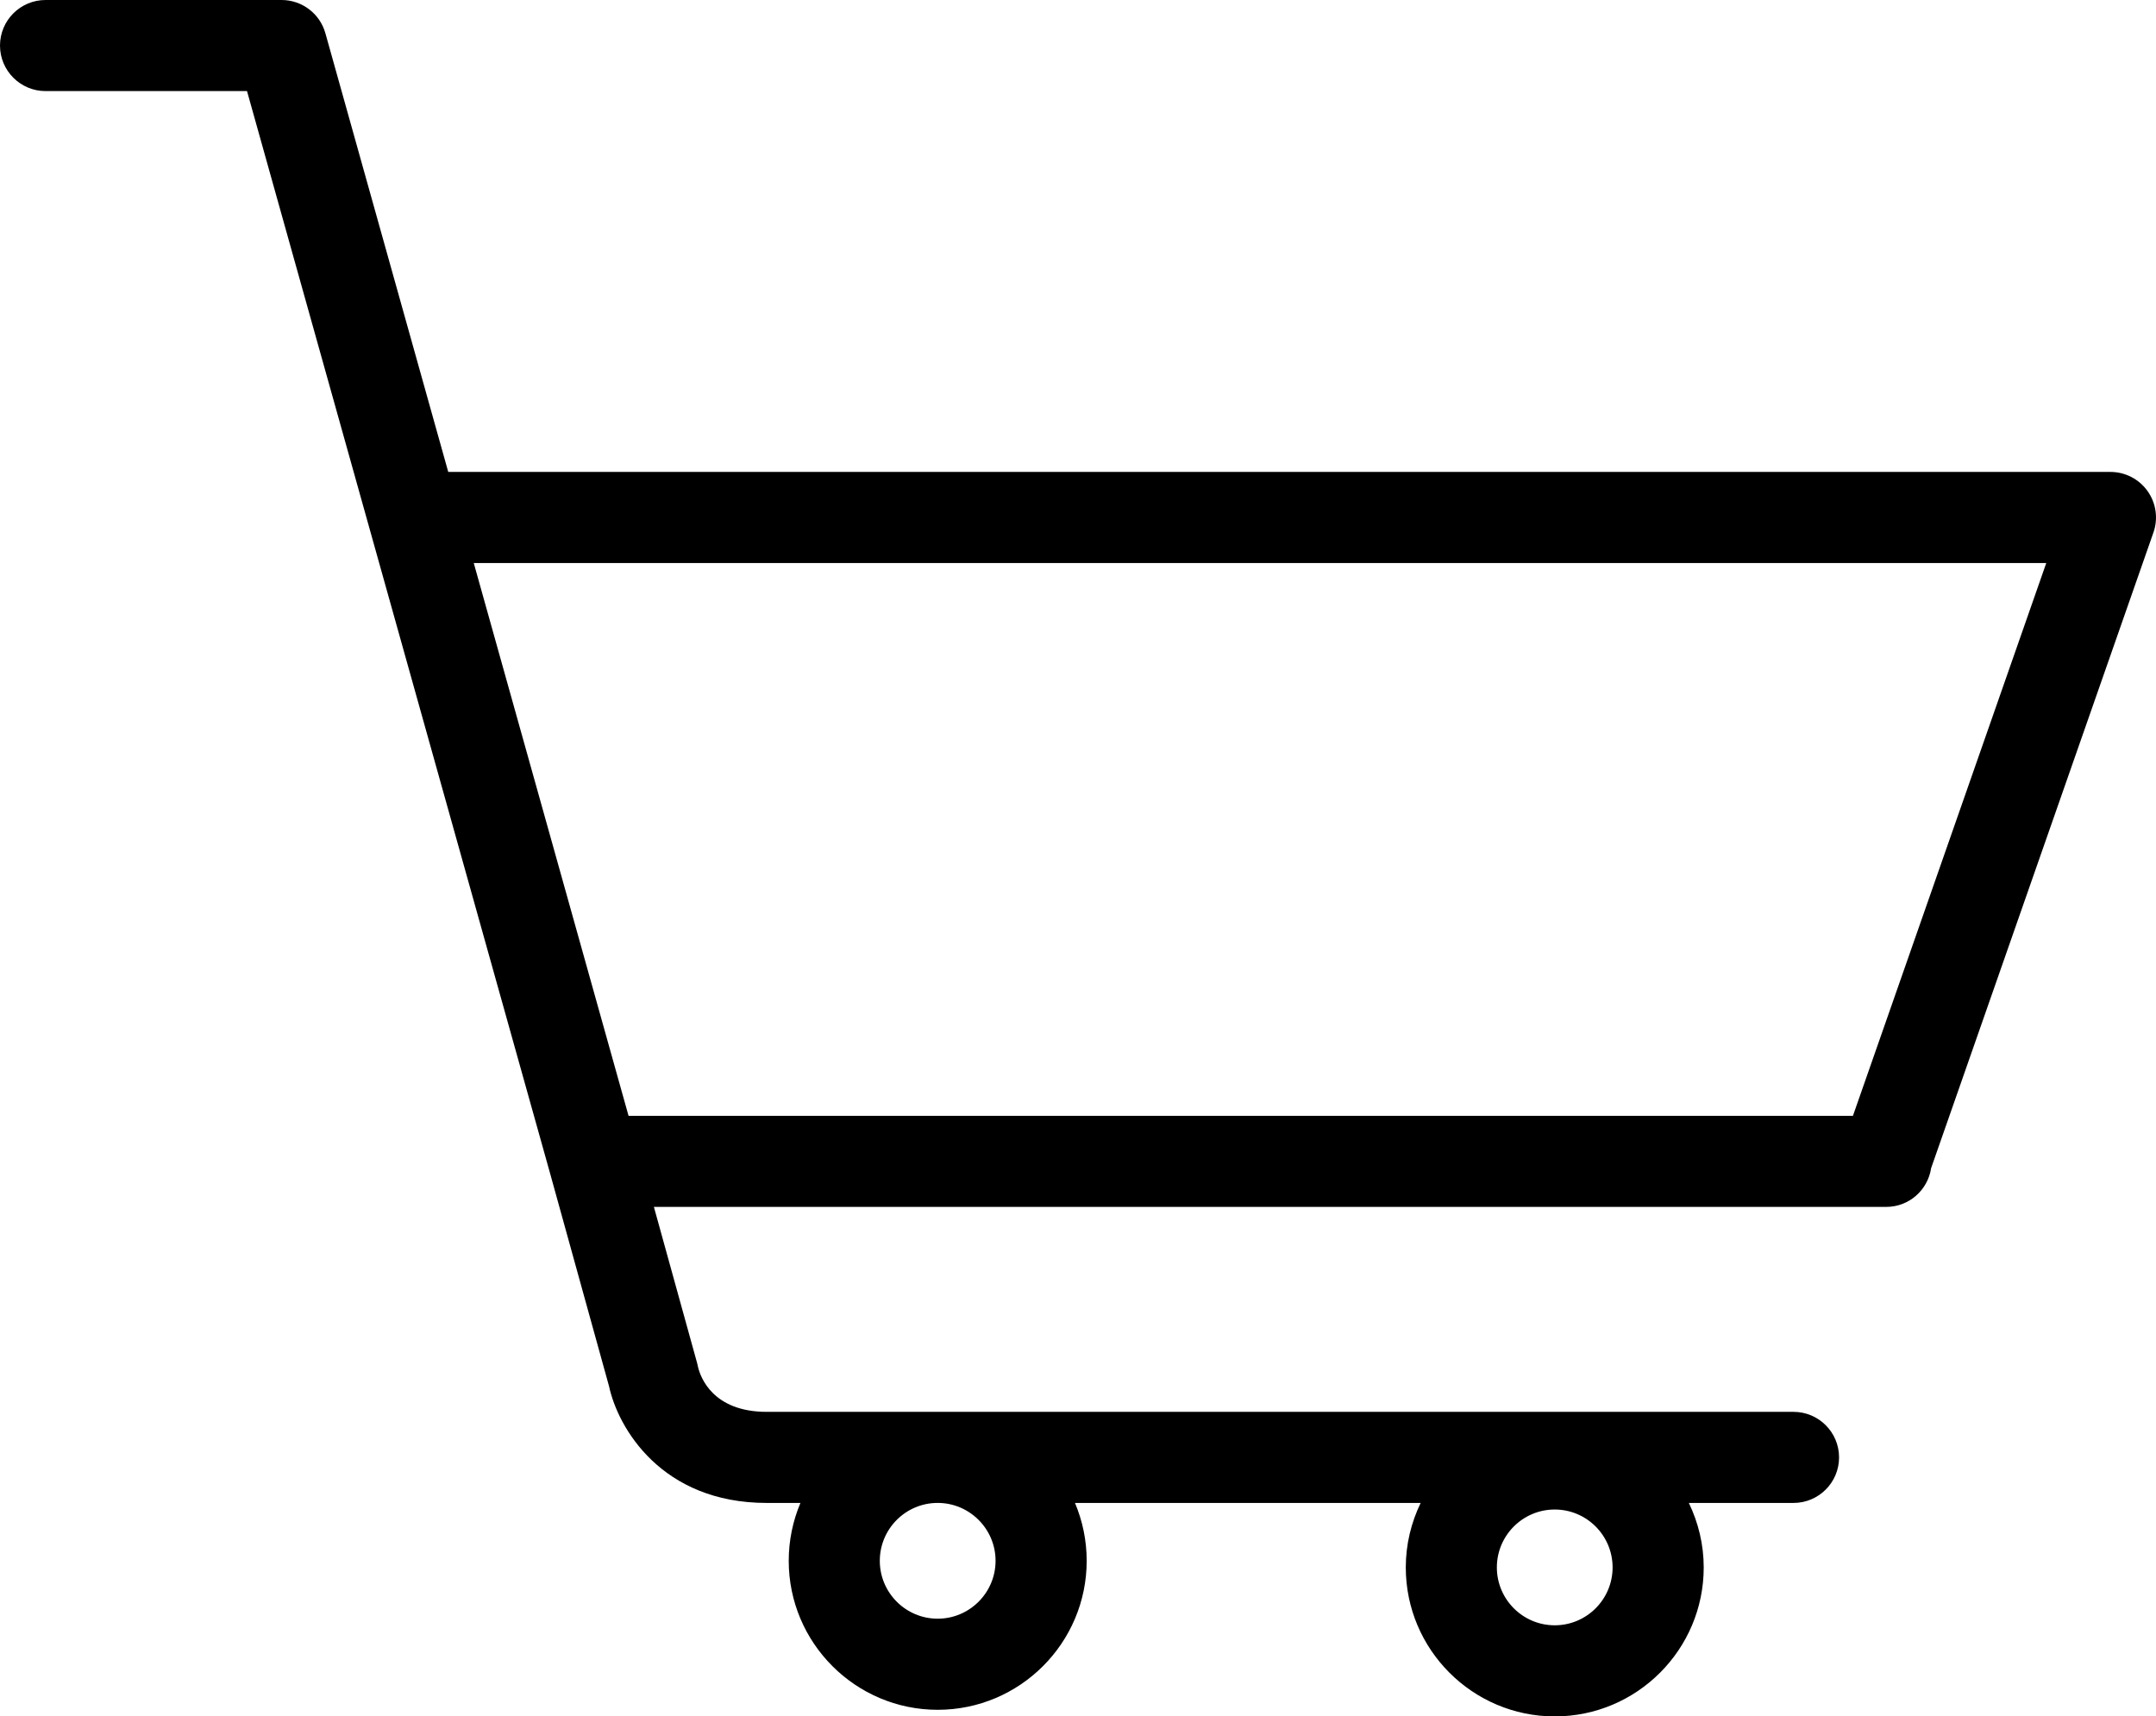
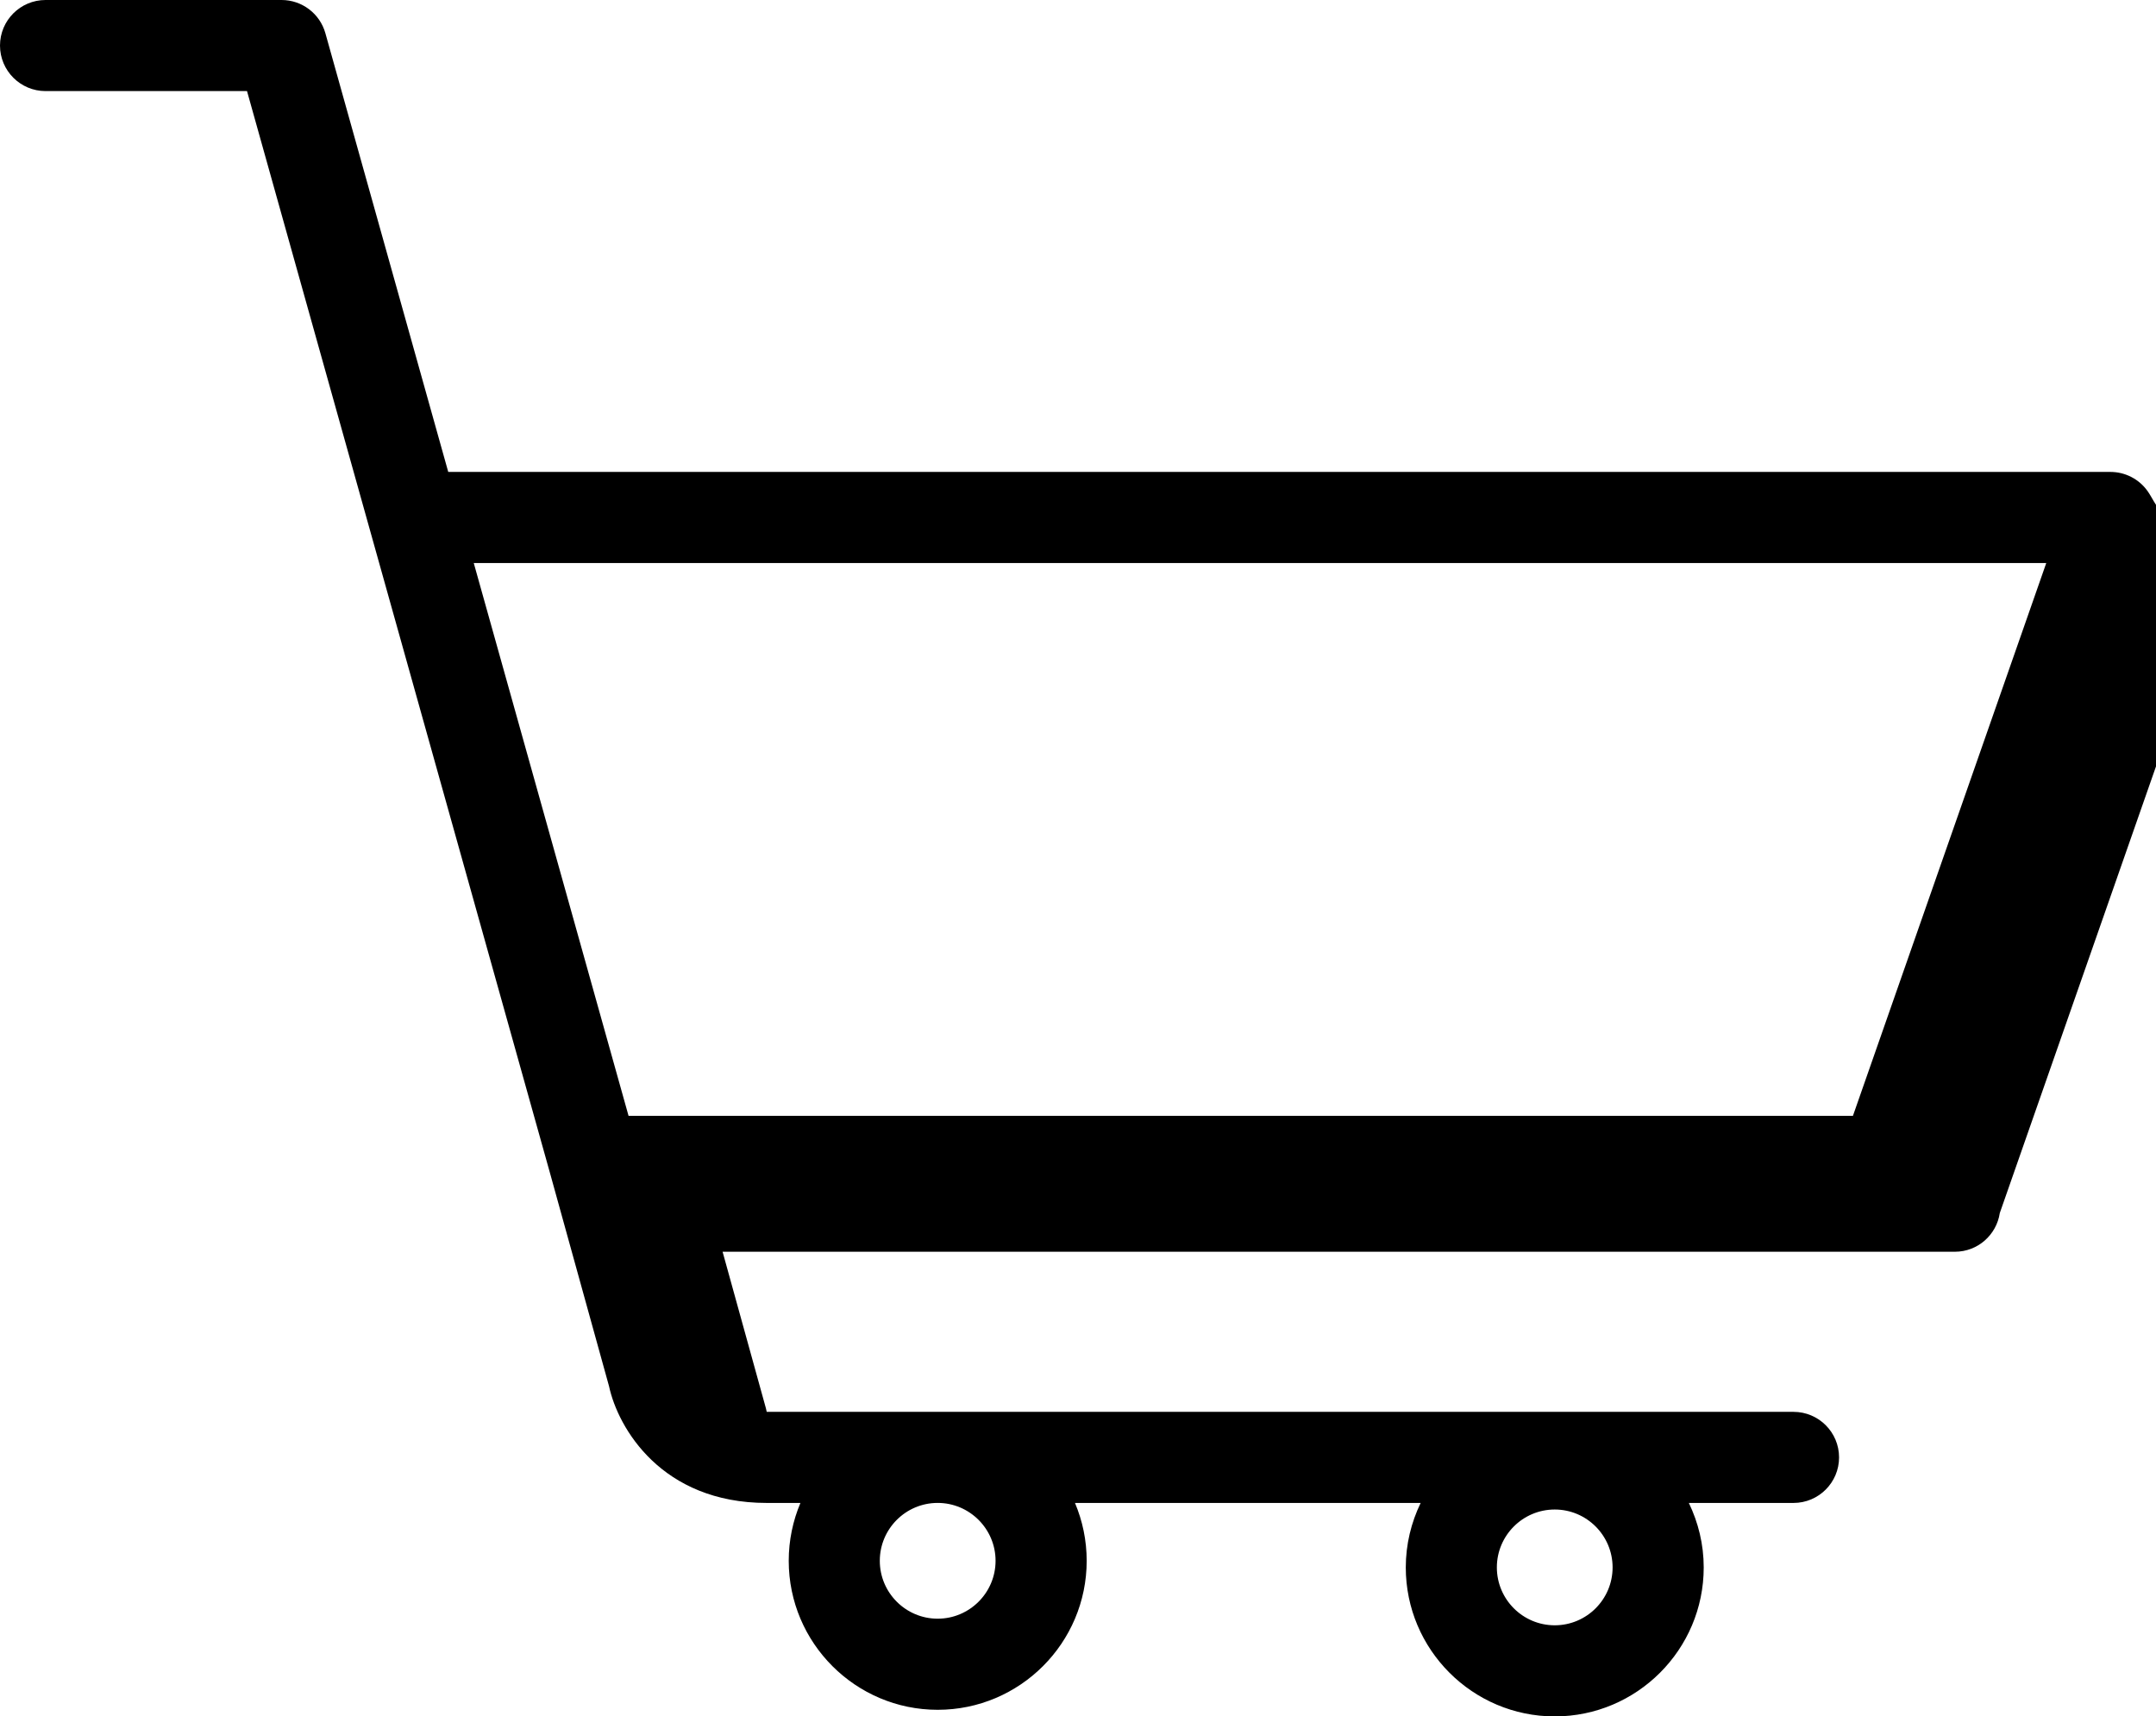
<svg xmlns="http://www.w3.org/2000/svg" version="1.1" id="Layer_1" x="0px" y="0px" width="605.87px" height="482.388px" viewBox="337.069 78.81 605.87 482.388" enable-background="new 337.069 78.81 605.87 482.388" xml:space="preserve">
-   <path d="M940.576,216.832c-2.4-3.379-6.285-5.389-10.438-5.389H463.033L428.512,88.16c-1.542-5.53-6.585-9.351-12.326-9.351h-66.317  c-7.065,0-12.8,5.734-12.8,12.8c0,7.066,5.734,12.8,12.8,12.8h56.615l85.19,304.25c0,0.007,0.006,0.013,0.006,0.02l16.538,59.725  c2.502,11.687,14.727,32.8,44.32,32.8h9.465c-2.111,5.005-3.289,10.503-3.289,16.269c0,23.085,18.784,41.869,41.862,41.869  c23.085,0,41.868-18.784,41.868-41.869c0-5.766-1.177-11.264-3.289-16.269h97.139c-2.649,5.491-4.179,11.622-4.179,18.125  c0,23.085,18.784,41.869,41.862,41.869s41.862-18.784,41.862-41.869c0-6.496-1.529-12.627-4.179-18.125h29.414  c7.065,0,12.8-5.734,12.8-12.8s-5.734-12.8-12.8-12.8H552.531c-15.2,0-18.649-9.812-19.303-12.602  c-0.063-0.34-0.134-0.672-0.23-1.012l-12.173-43.987h346.311c6.413,0,11.68-4.735,12.608-10.886l62.477-178.656  C943.591,224.55,942.976,220.218,940.576,216.832z M773.972,535.591c-8.967,0-16.263-7.297-16.263-16.27s7.296-16.269,16.263-16.269  c8.966,0,16.262,7.296,16.262,16.269S782.938,535.591,773.972,535.591z M616.839,517.466c0,8.966-7.303,16.269-16.27,16.269  c-8.966,0-16.262-7.296-16.262-16.269s7.296-16.269,16.262-16.269C609.536,501.197,616.839,508.499,616.839,517.466z   M857.772,392.409h-344.07l-43.501-155.366h441.901L857.772,392.409z" />
+   <path d="M940.576,216.832c-2.4-3.379-6.285-5.389-10.438-5.389H463.033L428.512,88.16c-1.542-5.53-6.585-9.351-12.326-9.351h-66.317  c-7.065,0-12.8,5.734-12.8,12.8c0,7.066,5.734,12.8,12.8,12.8h56.615l85.19,304.25c0,0.007,0.006,0.013,0.006,0.02l16.538,59.725  c2.502,11.687,14.727,32.8,44.32,32.8h9.465c-2.111,5.005-3.289,10.503-3.289,16.269c0,23.085,18.784,41.869,41.862,41.869  c23.085,0,41.868-18.784,41.868-41.869c0-5.766-1.177-11.264-3.289-16.269h97.139c-2.649,5.491-4.179,11.622-4.179,18.125  c0,23.085,18.784,41.869,41.862,41.869s41.862-18.784,41.862-41.869c0-6.496-1.529-12.627-4.179-18.125h29.414  c7.065,0,12.8-5.734,12.8-12.8s-5.734-12.8-12.8-12.8H552.531c-0.063-0.34-0.134-0.672-0.23-1.012l-12.173-43.987h346.311c6.413,0,11.68-4.735,12.608-10.886l62.477-178.656  C943.591,224.55,942.976,220.218,940.576,216.832z M773.972,535.591c-8.967,0-16.263-7.297-16.263-16.27s7.296-16.269,16.263-16.269  c8.966,0,16.262,7.296,16.262,16.269S782.938,535.591,773.972,535.591z M616.839,517.466c0,8.966-7.303,16.269-16.27,16.269  c-8.966,0-16.262-7.296-16.262-16.269s7.296-16.269,16.262-16.269C609.536,501.197,616.839,508.499,616.839,517.466z   M857.772,392.409h-344.07l-43.501-155.366h441.901L857.772,392.409z" />
</svg>